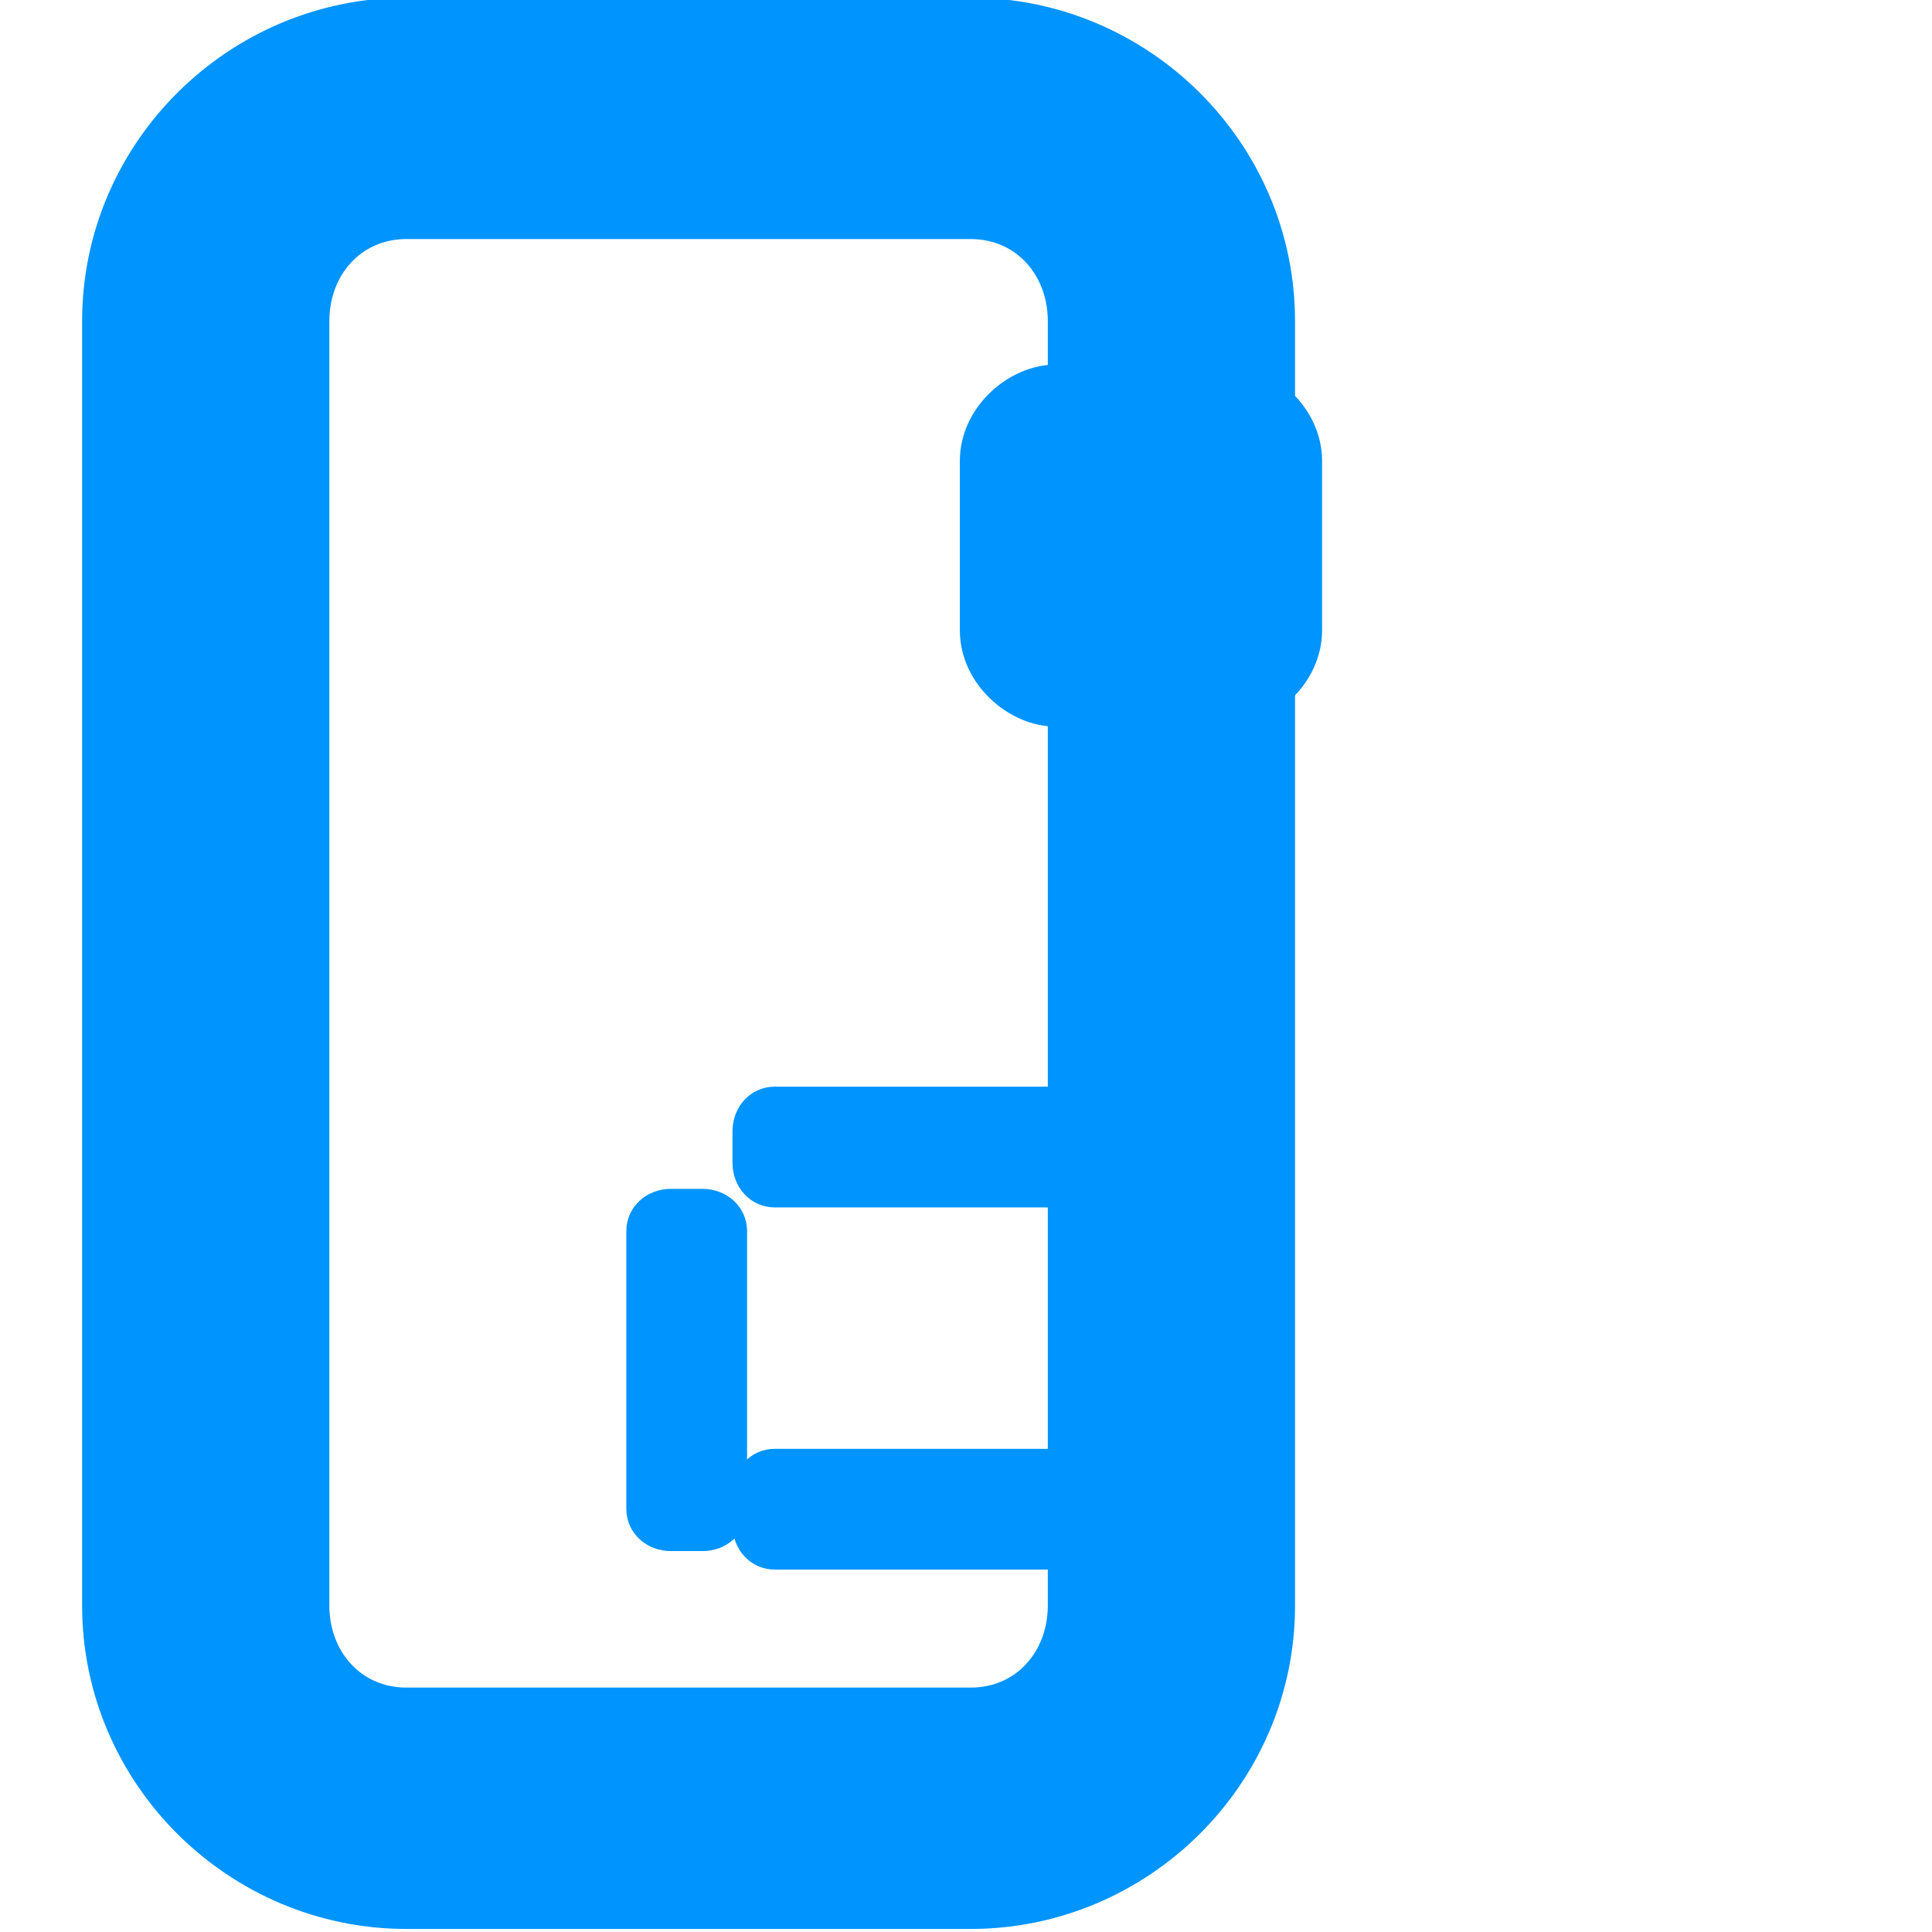
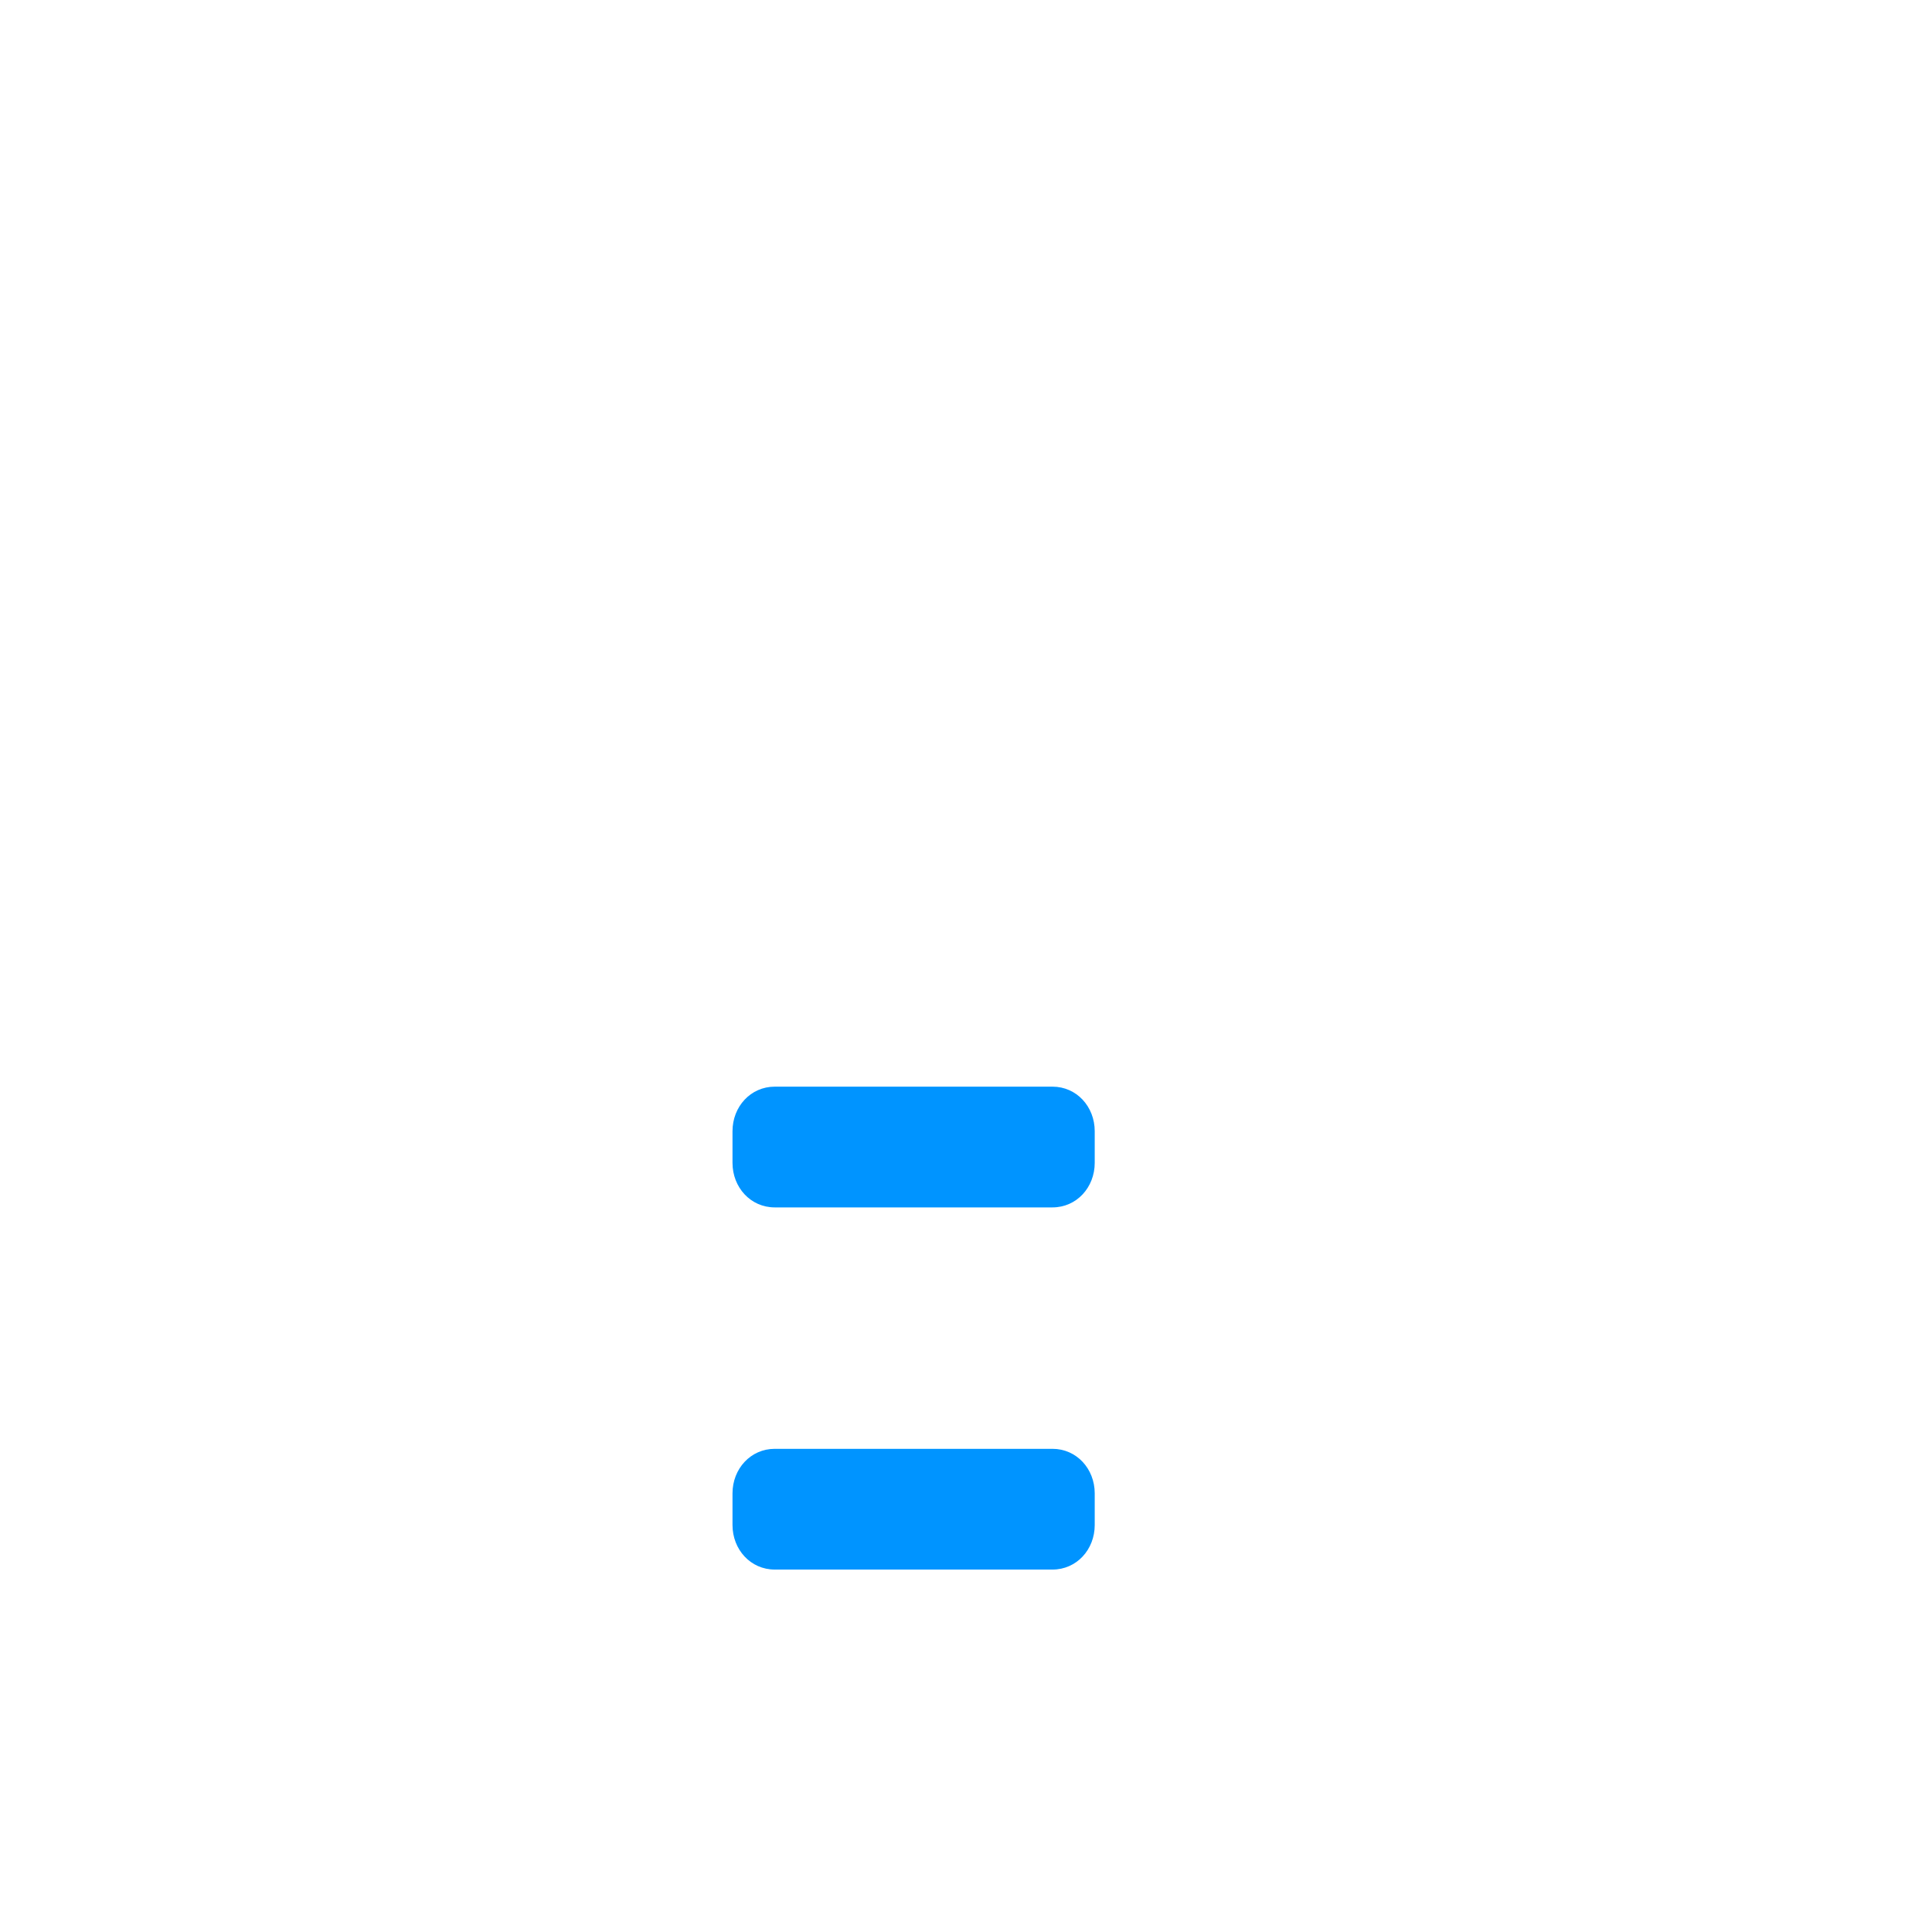
<svg xmlns="http://www.w3.org/2000/svg" width="100%" height="100%" viewBox="0 0 32 32" xml:space="preserve" style="fill-rule:evenodd;clip-rule:evenodd;stroke-linejoin:round;stroke-miterlimit:2;">
  <g transform="matrix(1,0,0,1,-16296,-150)">
    <g id="Artboard5" transform="matrix(0.914,0,0,0.914,1594.29,47.356)">
-       <rect x="16080" y="112.267" width="35" height="35" style="fill:none;" />
      <clipPath id="_clip1">
        <rect x="16080" y="112.267" width="35" height="35" />
      </clipPath>
      <g clip-path="url(#_clip1)">
        <g transform="matrix(1.4,0,0,1.392,-6739.65,-105.489)">
-           <path d="M16315.9,156.429C16318.2,156.429 16320.1,158.314 16320.1,160.64L16320.1,177.36C16320.1,179.686 16318.2,181.571 16315.9,181.571L16308.6,181.571C16306.3,181.571 16304.4,179.686 16304.4,177.36L16304.4,160.64C16304.4,158.314 16306.3,156.429 16308.6,156.429L16315.9,156.429ZM16315.9,159.571L16308.6,159.571C16308,159.571 16307.6,160.05 16307.6,160.64L16307.6,177.36C16307.6,177.95 16308,178.429 16308.6,178.429L16315.9,178.429C16316.5,178.429 16316.9,177.95 16316.9,177.36L16316.9,160.64C16316.9,160.05 16316.5,159.571 16315.9,159.571Z" style="fill:rgb(0,148,255);" />
-         </g>
+           </g>
        <g transform="matrix(2.188,0,0,2.188,-19577.3,-222.421)">
-           <path d="M16309.2,156C16309.6,156 16310,156.357 16310,156.798L16310,158.202C16310,158.643 16309.6,159 16309.2,159L16307.8,159C16307.4,159 16307,158.643 16307,158.202L16307,156.798C16307,156.357 16307.4,156 16307.8,156L16309.2,156Z" style="fill:rgb(0,148,255);" />
-         </g>
+           </g>
        <g transform="matrix(1.094,0,0,1.094,-1743.75,-43.046)">
          <path d="M16314.3,160C16314.7,160 16315,160.331 16315,160.738C16315,160.909 16315,161.091 16315,161.262C16315,161.669 16314.7,162 16314.3,162C16313.1,162 16310.9,162 16309.7,162C16309.3,162 16309,161.669 16309,161.262C16309,161.091 16309,160.909 16309,160.738C16309,160.331 16309.3,160 16309.7,160C16310.9,160 16313.1,160 16314.3,160Z" style="fill:rgb(0,148,255);" />
        </g>
        <g transform="matrix(1.094,0,0,1.094,-1743.75,-36.483)">
          <path d="M16314.3,160C16314.7,160 16315,160.331 16315,160.738C16315,160.909 16315,161.091 16315,161.262C16315,161.669 16314.7,162 16314.3,162C16313.1,162 16310.9,162 16309.7,162C16309.3,162 16309,161.669 16309,161.262C16309,161.091 16309,160.909 16309,160.738C16309,160.331 16309.3,160 16309.7,160C16310.9,160 16313.1,160 16314.3,160Z" style="fill:rgb(0,148,255);" />
        </g>
        <g transform="matrix(6.69729e-17,1.094,-1.094,6.69729e-17,16273.6,-17708.2)">
-           <path d="M16314.3,160C16314.7,160 16315,160.331 16315,160.738C16315,160.909 16315,161.091 16315,161.262C16315,161.669 16314.7,162 16314.3,162C16313.1,162 16310.9,162 16309.7,162C16309.3,162 16309,161.669 16309,161.262C16309,161.091 16309,160.909 16309,160.738C16309,160.331 16309.3,160 16309.7,160C16310.9,160 16313.1,160 16314.3,160Z" style="fill:rgb(0,148,255);" />
-         </g>
+           </g>
      </g>
    </g>
  </g>
</svg>